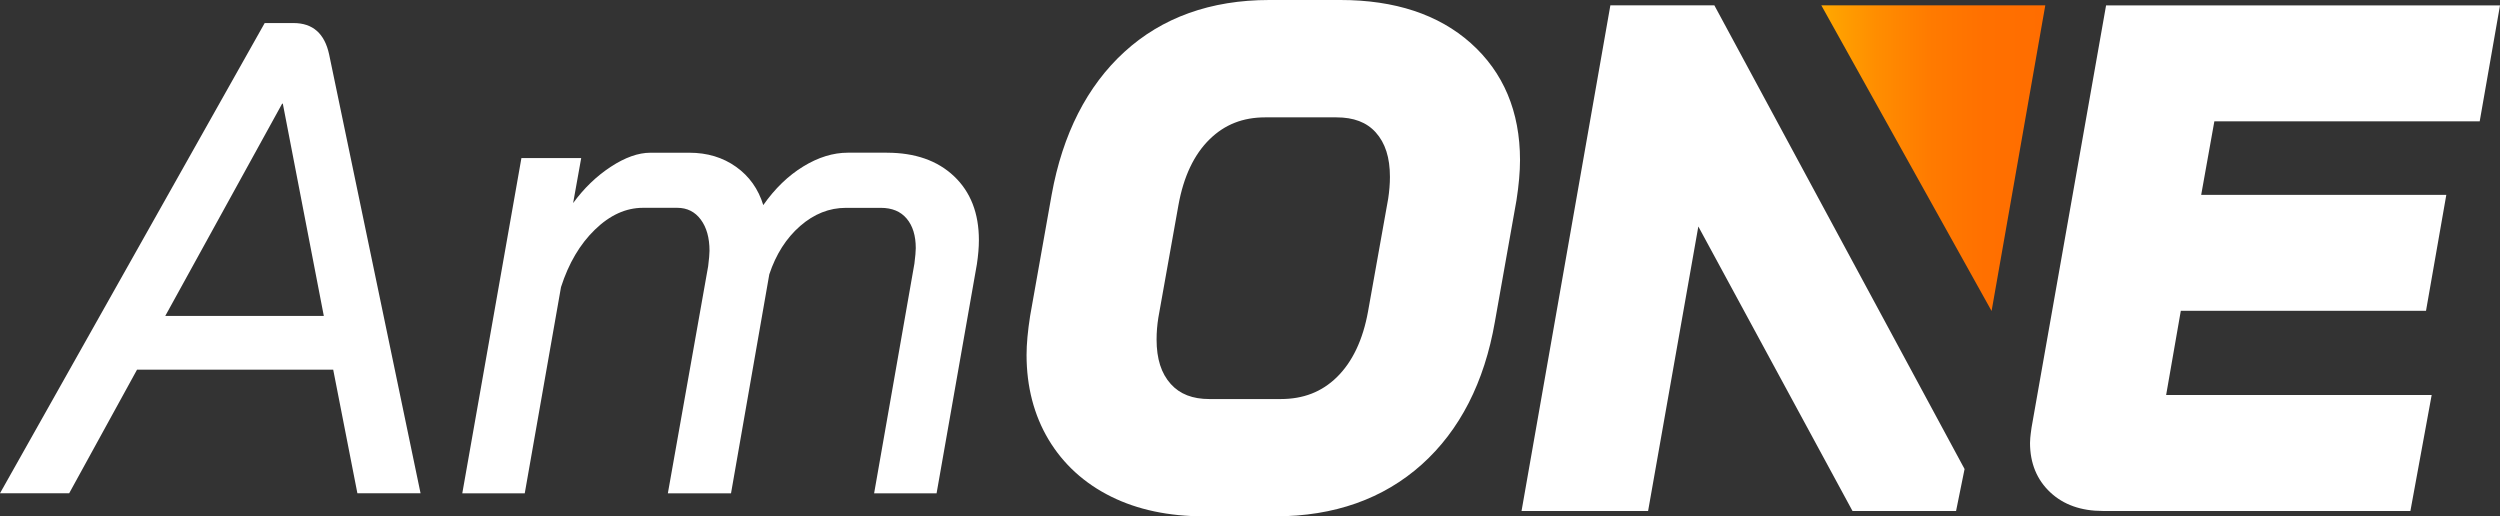
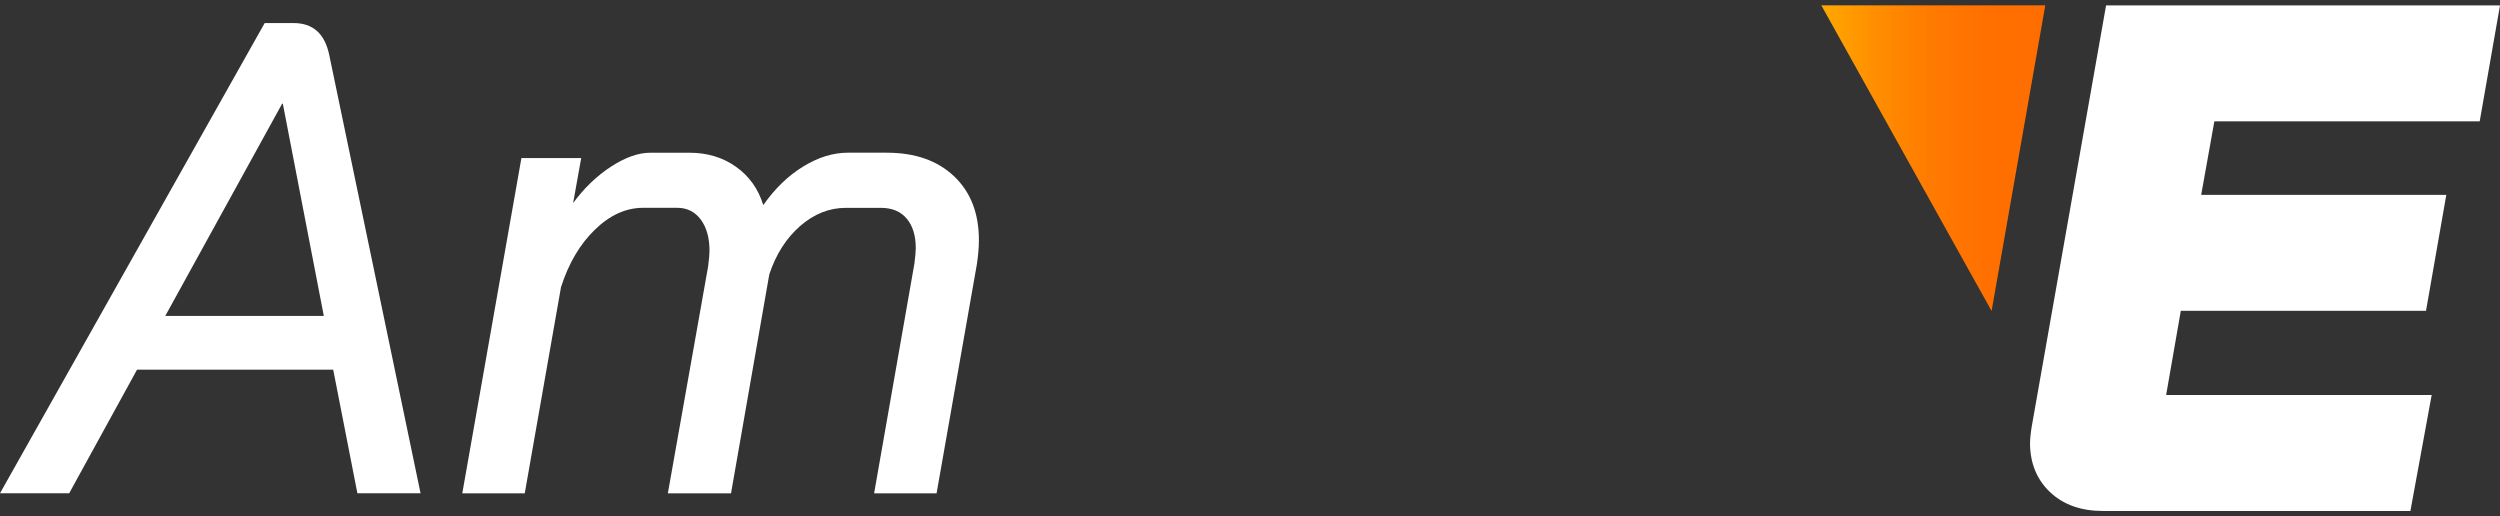
<svg xmlns="http://www.w3.org/2000/svg" id="Layer_2" data-name="Layer 2" viewBox="0 0 643.97 133">
  <rect x="0" y="0" width="643.97" height="133" fill="#333333" stroke="none" />
  <defs>
    <style>
      .cls-1 {
        fill: #fff;
      }

      .cls-2 {
        fill: url(#linear-gradient);
      }
    </style>
    <linearGradient id="linear-gradient" x1="469.15" y1="40.75" x2="526.84" y2="40.75" gradientUnits="userSpaceOnUse">
      <stop offset="0" stop-color="#ffa900" />
      <stop offset="0" stop-color="#ffa800" />
      <stop offset=".24" stop-color="#ff8e00" />
      <stop offset=".48" stop-color="#ff7b00" />
      <stop offset=".73" stop-color="#ff7000" />
      <stop offset="1" stop-color="#ff6d00" />
    </linearGradient>
  </defs>
  <g id="FINAL">
    <g>
      <path class="cls-1" d="M228.46,39.33h-10.04c-3.81,0-7.64,1.18-11.51,3.55-3.87,2.37-7.3,5.68-10.3,9.95-1.27-4.15-3.61-7.44-7.01-9.86-3.4-2.42-7.41-3.63-12.03-3.63h-10.04c-3.11,0-6.52,1.21-10.21,3.63-3.69,2.42-6.92,5.54-9.69,9.34l2.08-11.59h-15.4l-15.23,86.35h16.09l9.34-53.12c1.96-6.11,4.87-11.05,8.74-14.8,3.86-3.75,7.99-5.62,12.37-5.62h8.83c2.54,0,4.56,1.01,6.06,3.03,1.5,2.02,2.25,4.7,2.25,8.05,0,.81-.12,2.14-.35,3.98l-10.38,58.49h16.27l9.86-56.41c1.73-5.19,4.38-9.34,7.96-12.46,3.57-3.11,7.5-4.67,11.77-4.67h9c2.88,0,5.11.92,6.66,2.77,1.56,1.85,2.34,4.39,2.34,7.61,0,.81-.12,2.14-.35,3.98l-10.38,59.18h16.09l10.38-59.01c.35-2.31.52-4.38.52-6.23,0-6.92-2.14-12.4-6.4-16.44-4.27-4.04-10.04-6.06-17.3-6.06Z" />
-       <path class="cls-1" d="M378.85,11.1c-8.27-7.37-19.56-11.1-33.57-11.1h-18.34c-15.07,0-27.63,4.51-37.33,13.39-9.59,8.78-15.89,21.14-18.71,36.74l-5.55,31.24c-.61,3.89-.92,7.28-.92,10.05,0,8.19,1.91,15.52,5.66,21.8,3.79,6.33,9.22,11.29,16.16,14.72,6.77,3.36,14.82,5.06,23.91,5.06h18.34c15.16,0,27.86-4.5,37.74-13.36,9.79-8.79,16.13-21.17,18.83-36.77l5.55-31.24c.61-3.91.92-7.41.92-10.39,0-12.49-4.27-22.63-12.68-30.13ZM357.57,51.23l-5.18,29c-1.32,7.32-4.03,13.01-8.04,16.93-3.88,3.79-8.62,5.63-14.47,5.63h-18.34c-4.35,0-7.6-1.26-9.95-3.86-2.47-2.73-3.67-6.49-3.67-11.48,0-1.82.15-3.72.46-5.65l5.18-29.01c1.32-7.31,4.02-13.01,8.04-16.93,3.88-3.79,8.56-5.63,14.3-5.63h18.34c4.46,0,7.77,1.26,10.12,3.86,2.47,2.74,3.67,6.5,3.67,11.49,0,1.71-.15,3.61-.46,5.67Z" />
      <path class="cls-1" d="M638.74,31.26l5.23-29.87h-101.47l-19.2,108.76c-.35,2.42-.39,3.38-.39,3.94,0,5.22,1.77,9.52,5.25,12.76,3.39,3.17,7.93,4.77,13.49,4.77h79.24l5.48-29.87h-68.4l3.78-21.69h63.16l5.23-29.87h-63.14l3.39-18.93h68.36Z" />
-       <polygon class="cls-1" points="414.81 1.38 391.93 131.62 424.53 131.62 437.47 58.34 477.18 131.62 503.86 131.62 506.05 120.82 441.6 1.38 414.81 1.38" />
      <polygon class="cls-2" points="469.15 1.38 513.01 80.11 526.84 1.38 469.15 1.38" />
      <path class="cls-1" d="M75.62,5.94h-7.44L0,127.06h17.82l17.48-31.84h50.53l6.23,31.84h16.27L84.79,14.07c-1.15-5.42-4.21-8.13-9.17-8.13ZM42.57,81.38l30.11-54.68h.17l10.56,54.68h-40.84Z" />
    </g>
  </g>
</svg>